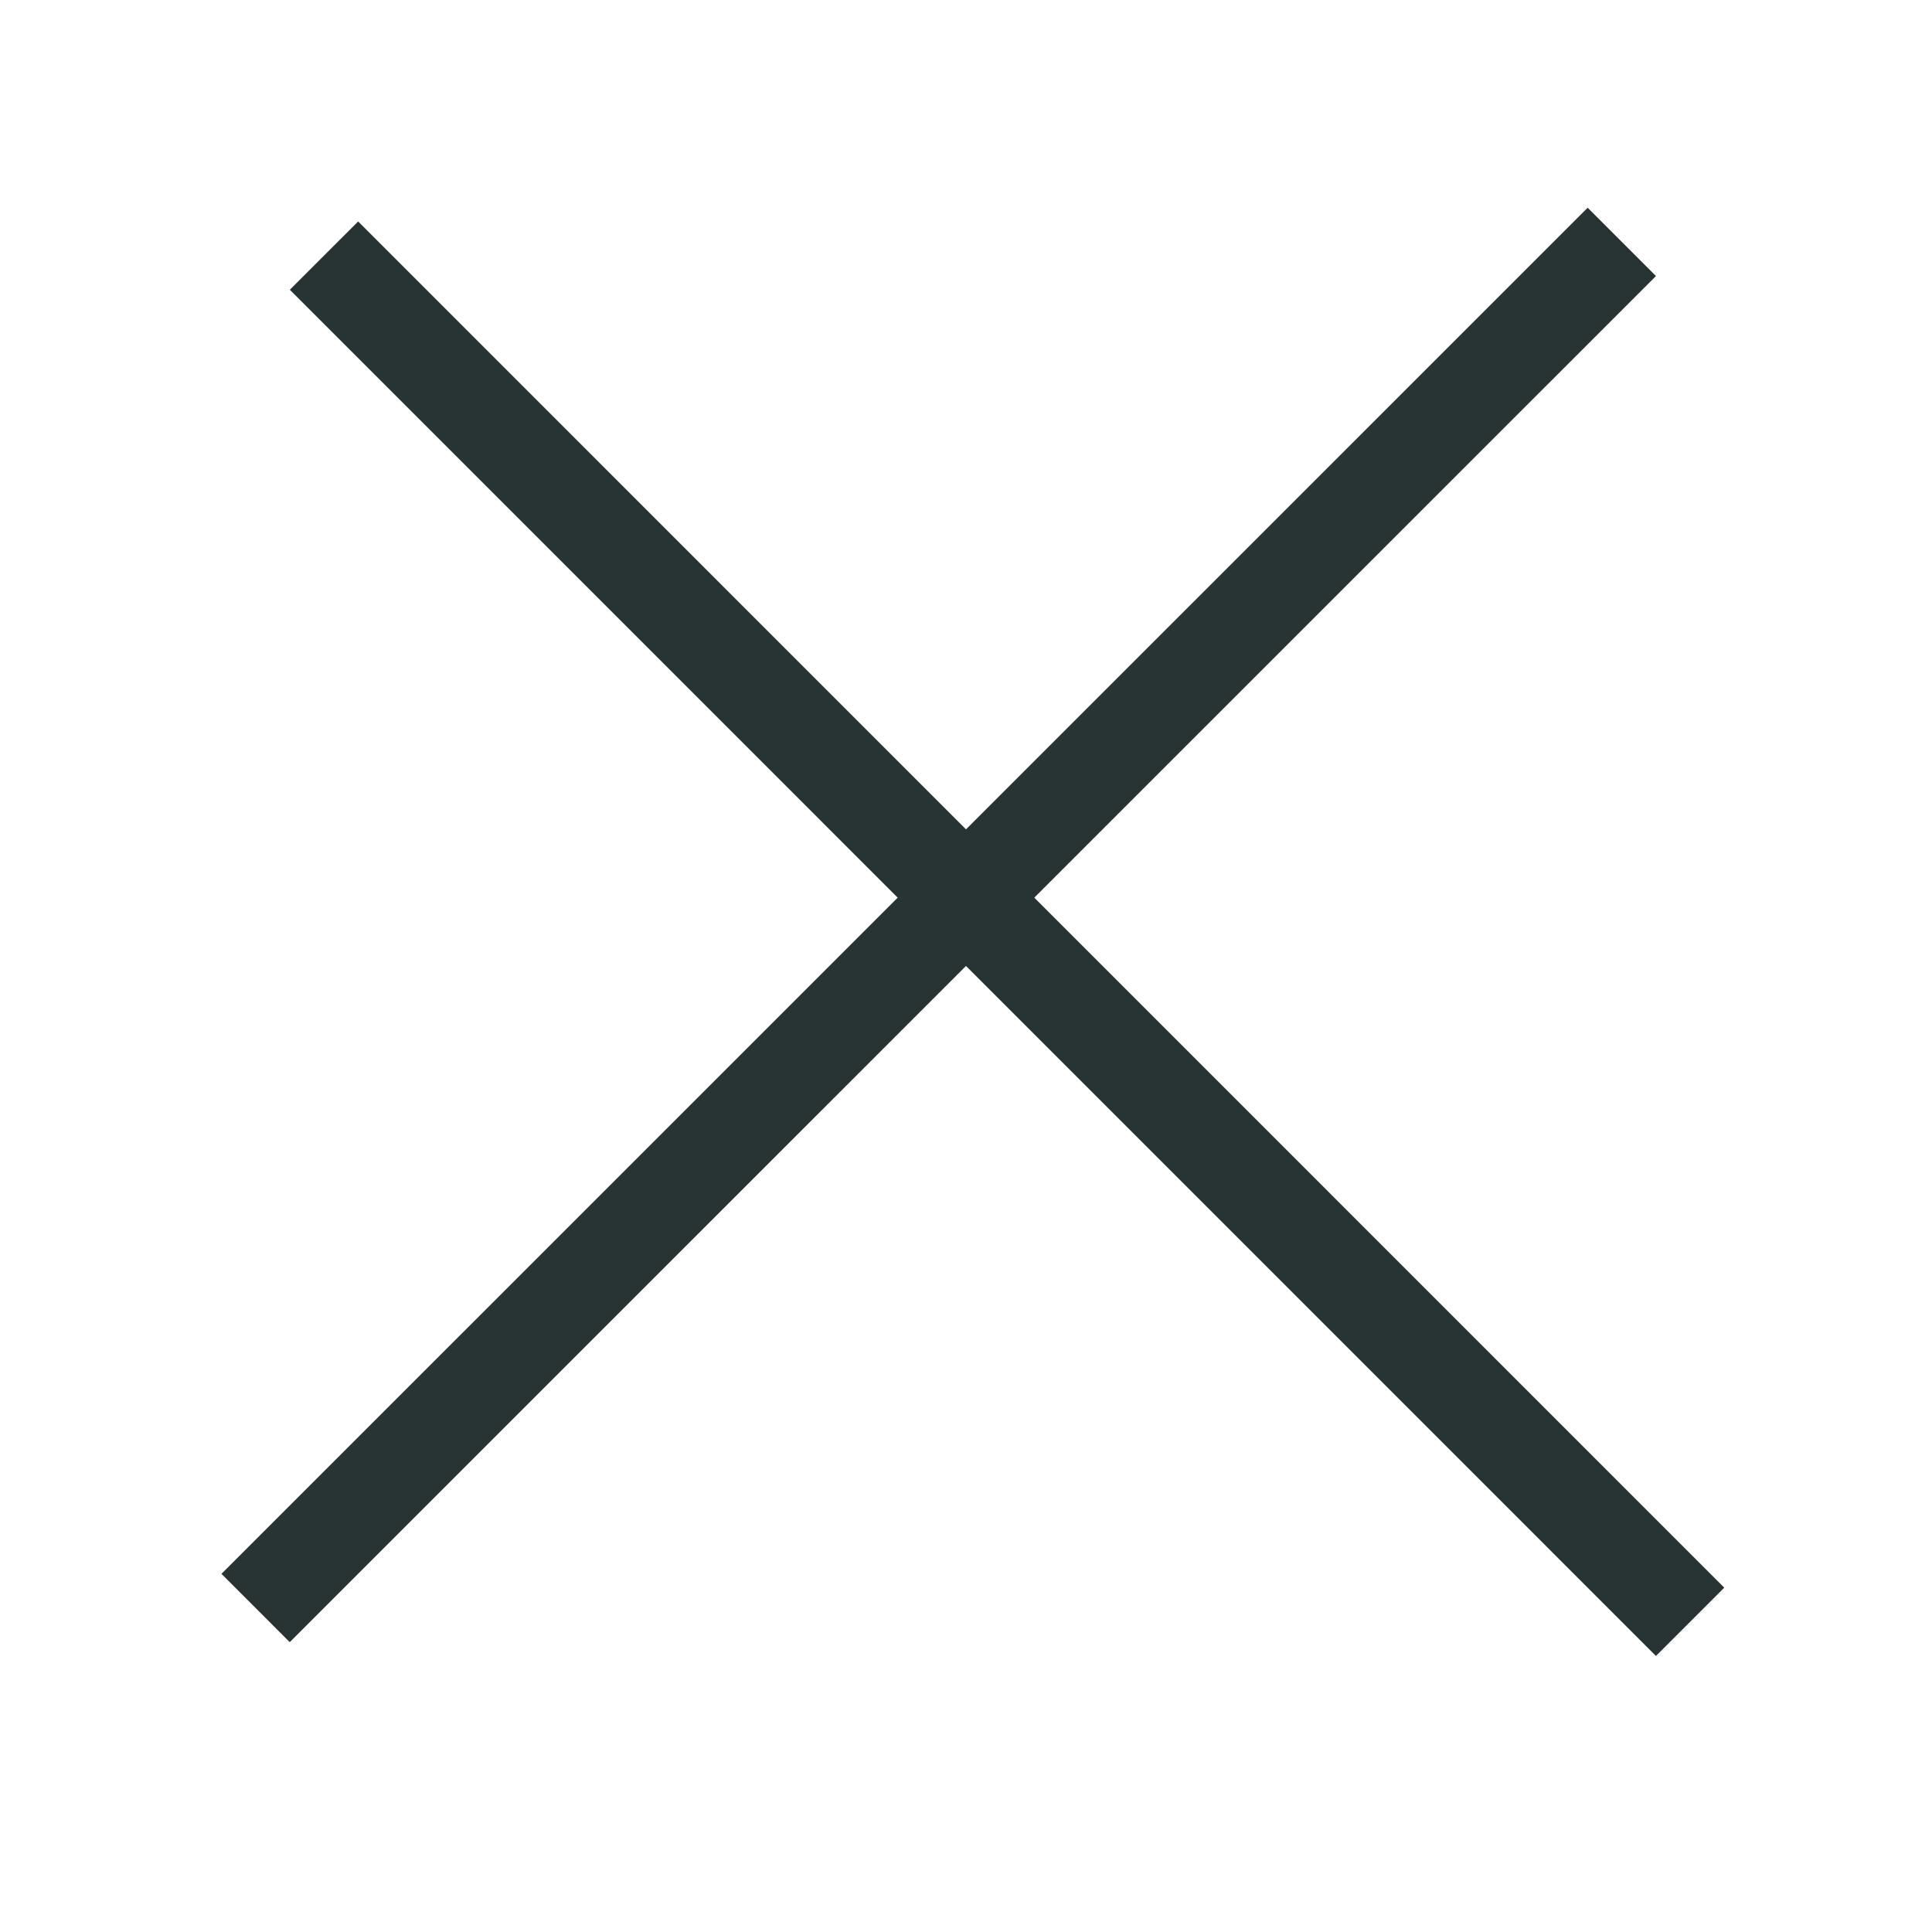
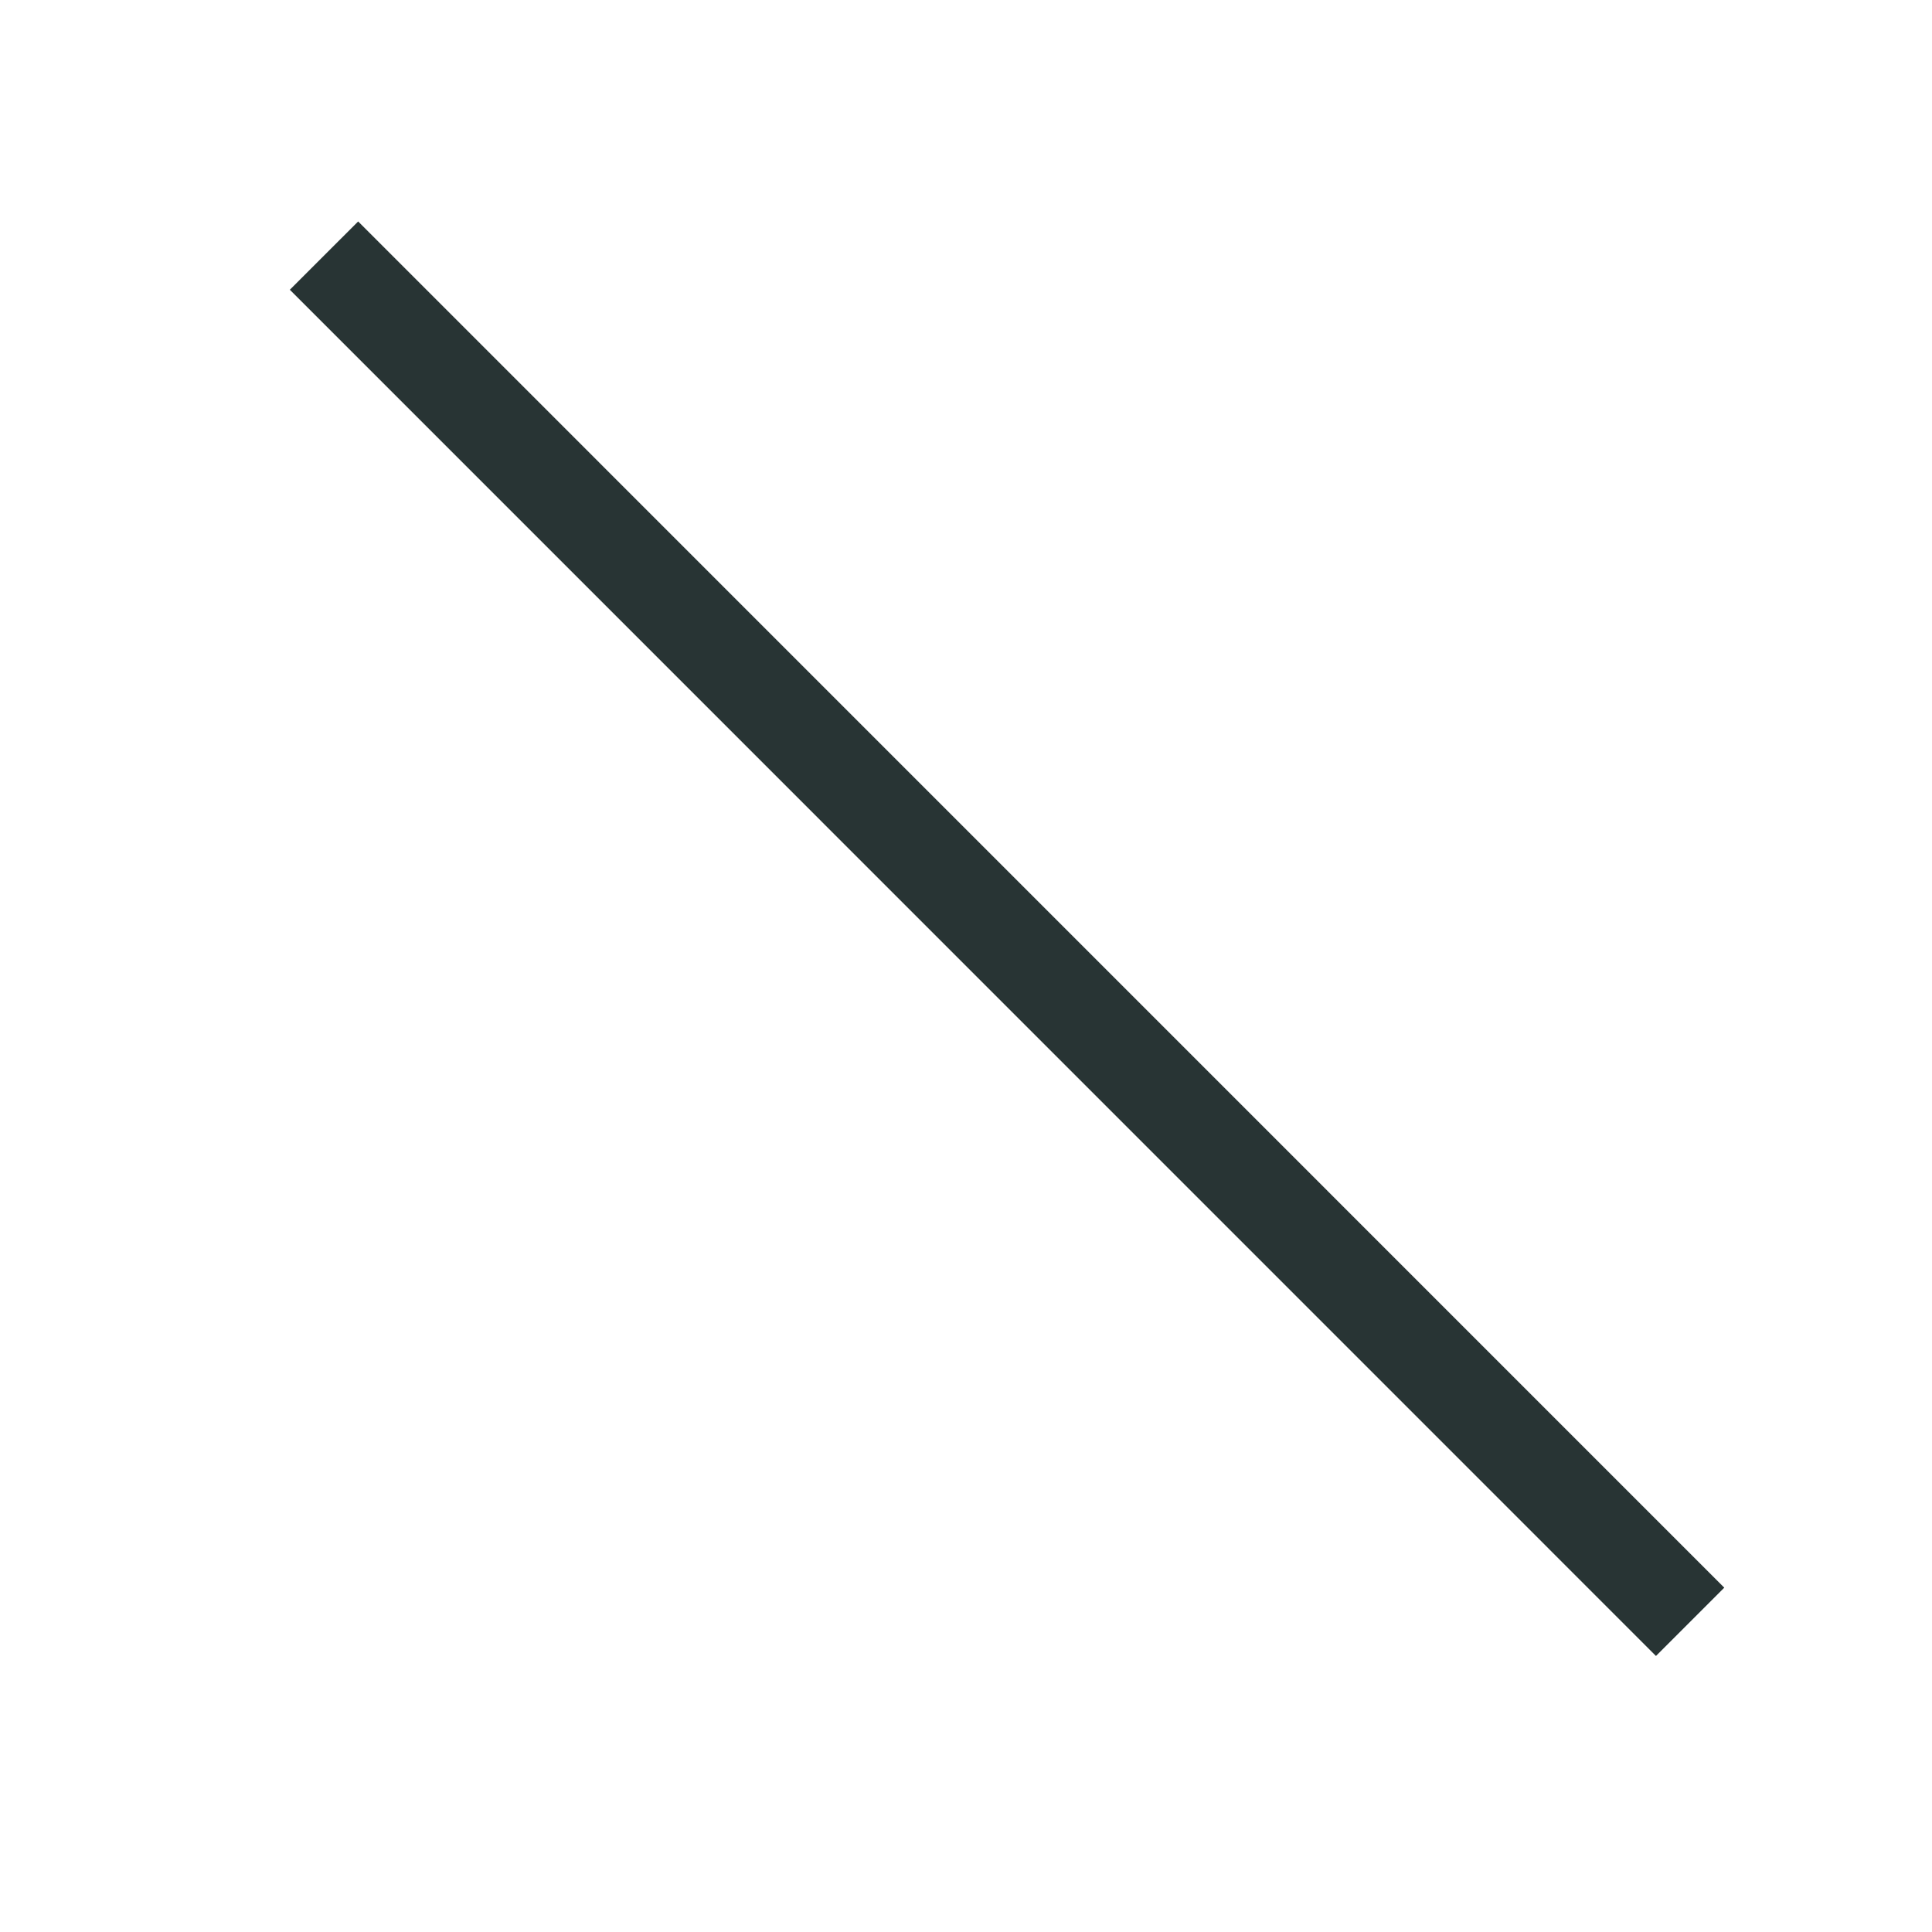
<svg xmlns="http://www.w3.org/2000/svg" width="20" height="20" viewBox="0 0 20 20" fill="none">
-   <line x1="2.646" y1="16.646" x2="16.789" y2="2.504" stroke="#283434" />
  <line x1="3.354" y1="2.646" x2="17.496" y2="16.789" stroke="#283434" />
</svg>